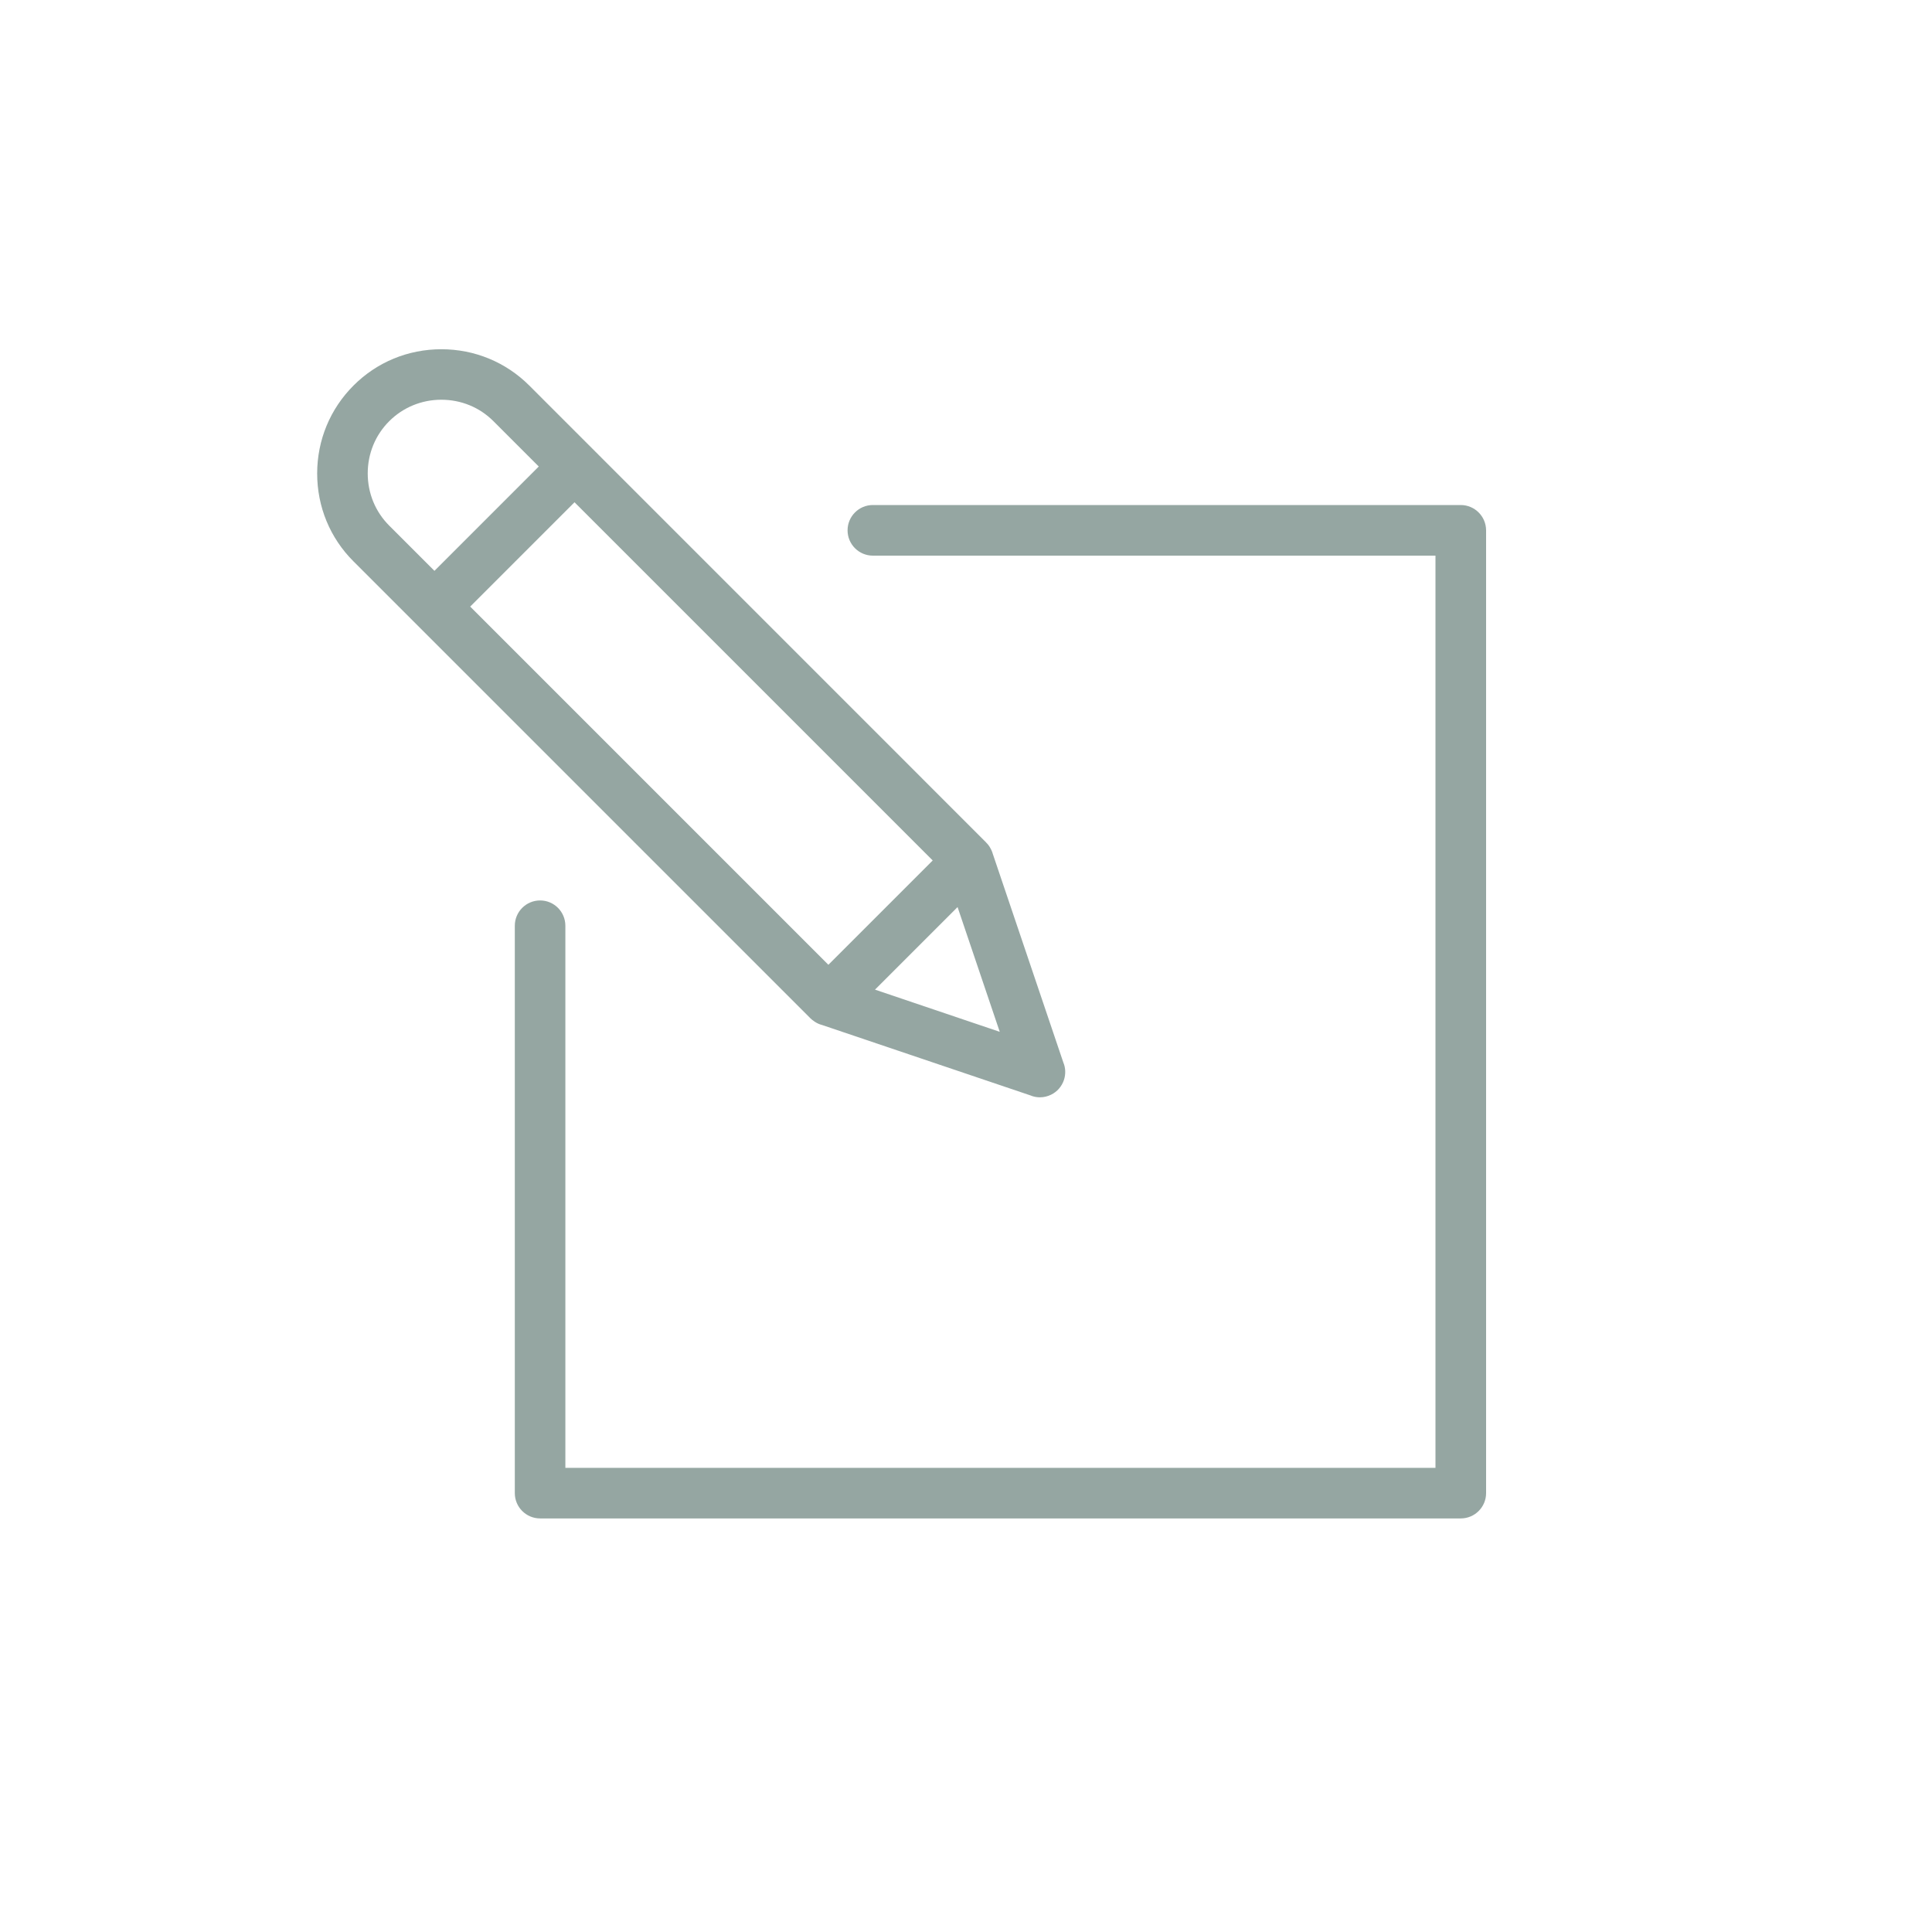
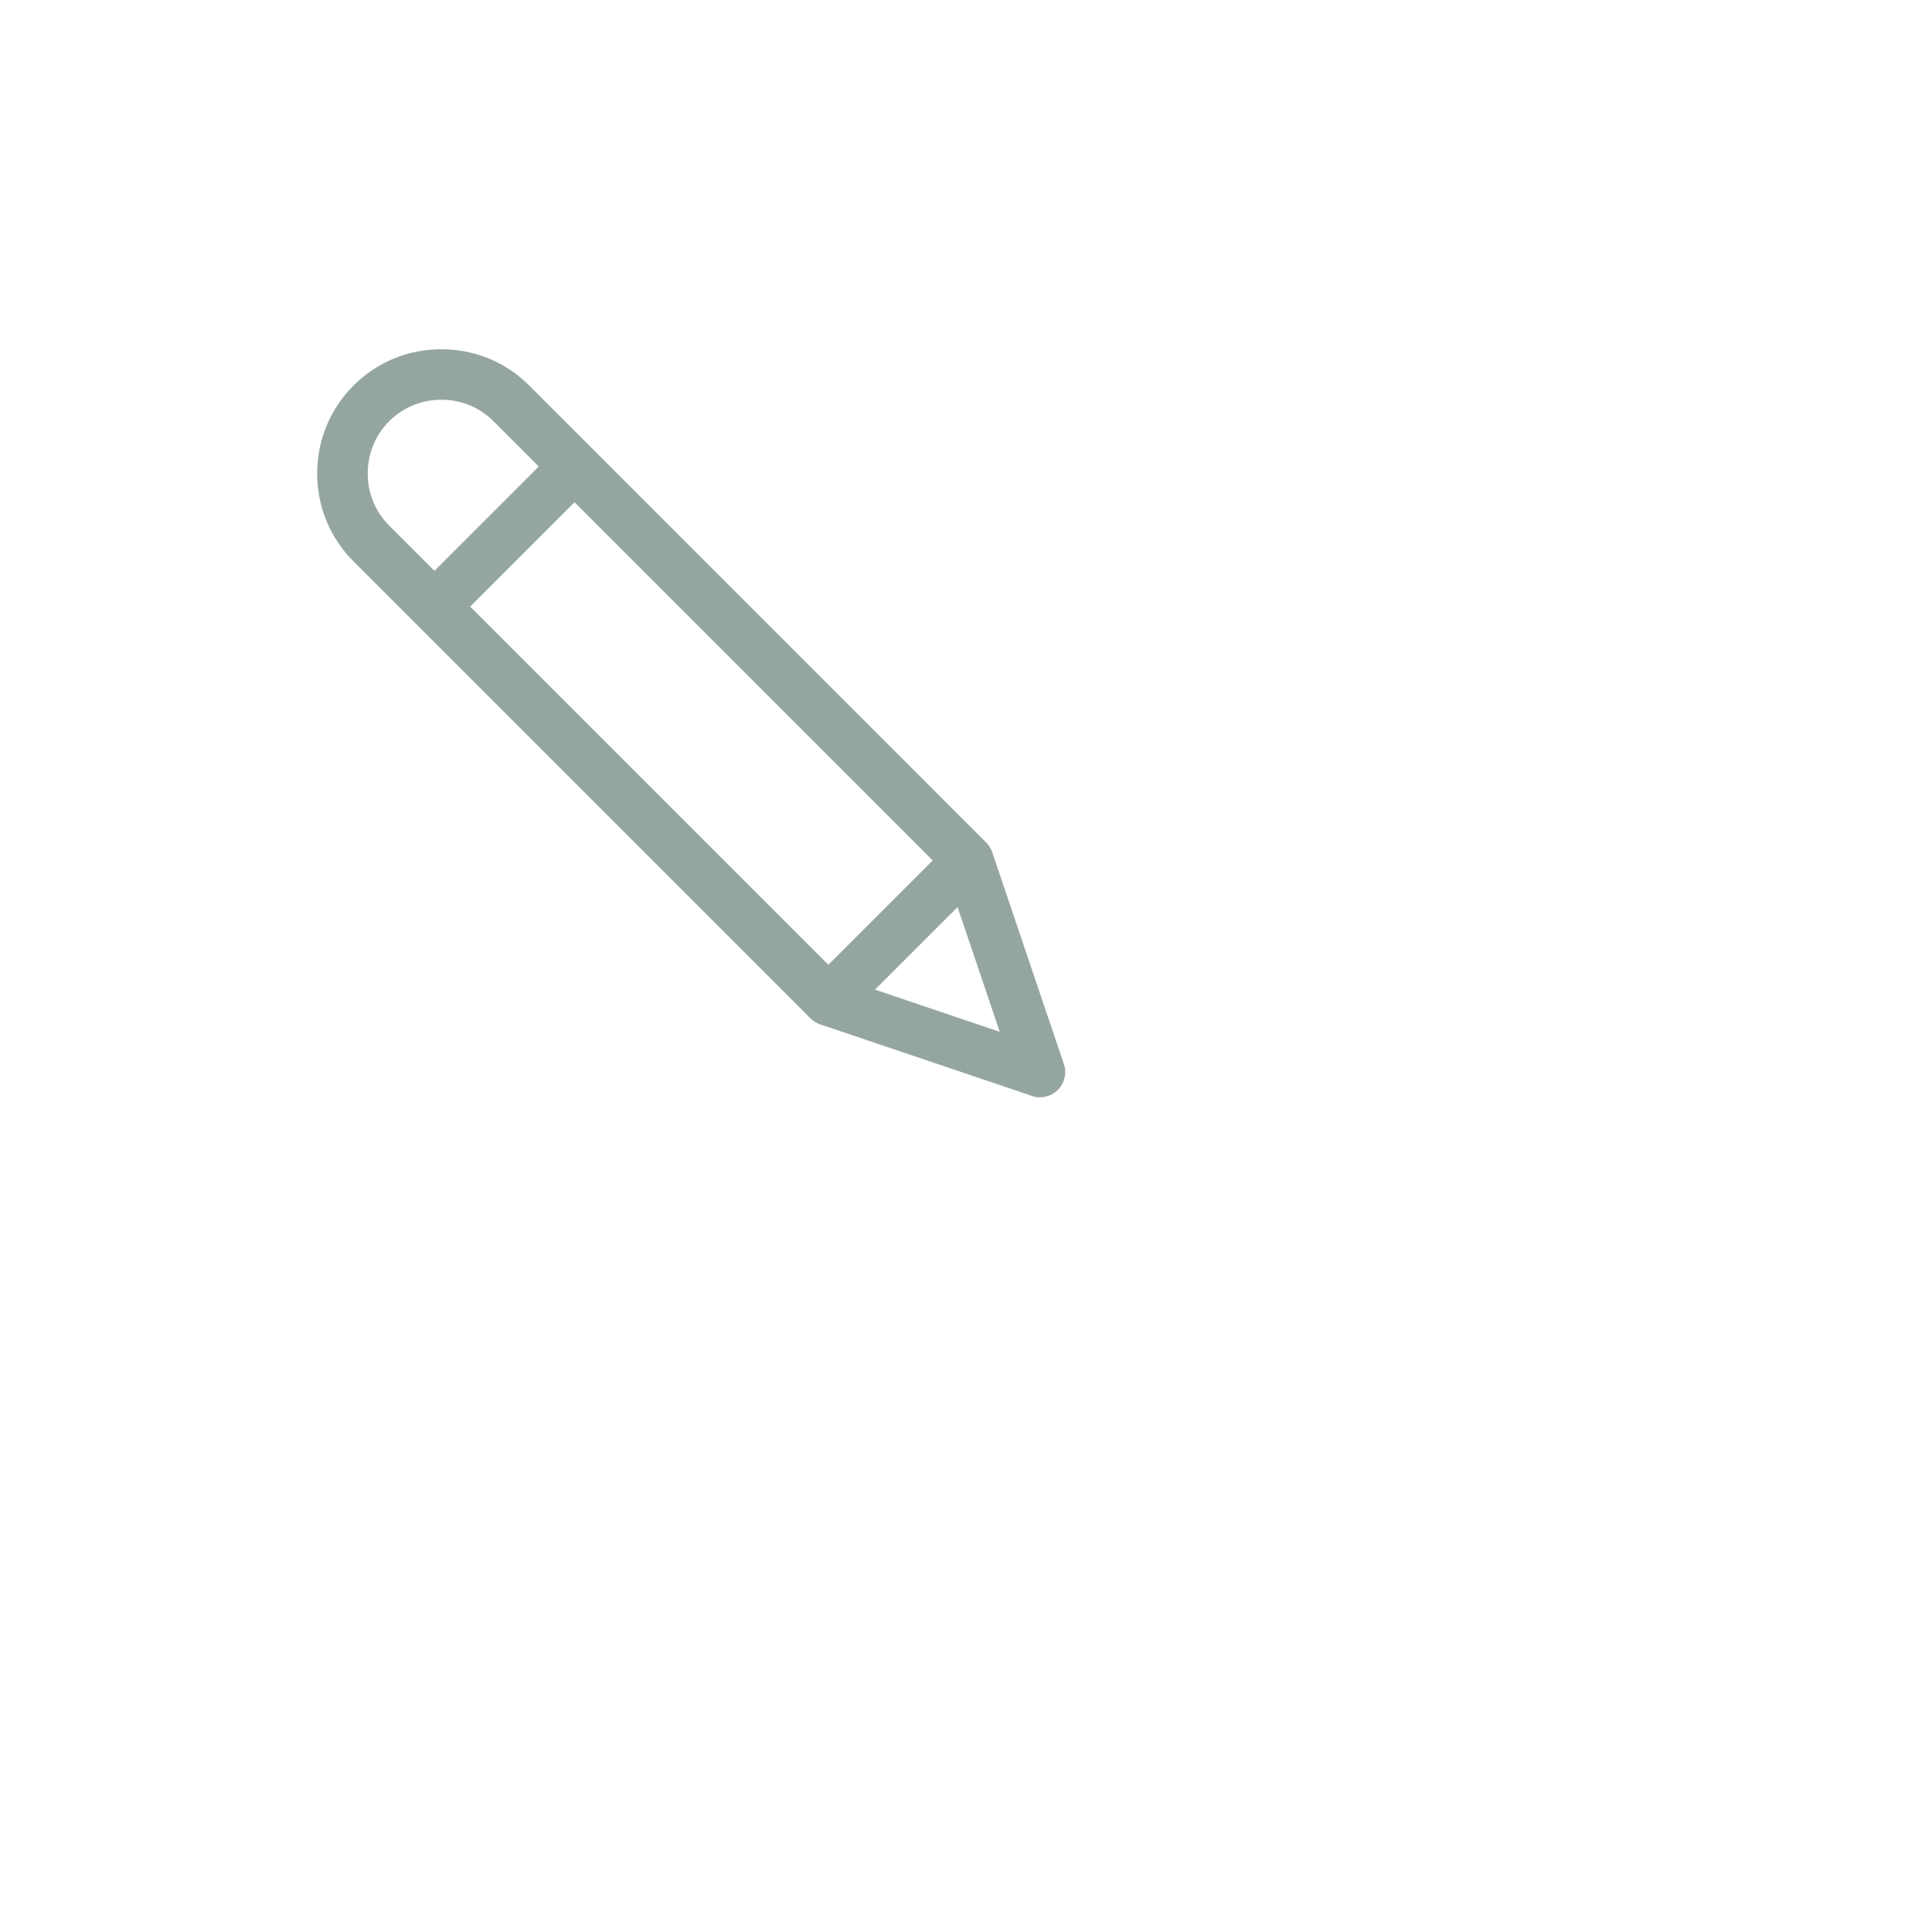
<svg xmlns="http://www.w3.org/2000/svg" version="1.1" id="Opmaak" x="0px" y="0px" width="300px" height="300px" viewBox="0 0 300 300" style="enable-background:new 0 0 300 300;" xml:space="preserve">
  <style type="text/css">
	.st0{fill:#95A6A2;}
</style>
  <g>
-     <path class="st0" d="M226.82,78.42h-91.28c-2.17,0-3.93,1.76-3.93,3.93s1.76,3.93,3.93,3.93h87.36v141.65H87.79v-84.18   c0-2.17-1.76-3.93-3.92-3.93c-2.17,0-3.93,1.76-3.93,3.93v88.1c0,2.17,1.76,3.93,3.93,3.93h142.96c2.17,0,3.93-1.76,3.93-3.93   V82.35C230.75,80.18,228.99,78.42,226.82,78.42z" />
    <path class="st0" d="M126.41,158.58c0.04,0.03,0.09,0.06,0.13,0.09c0.34,0.22,0.71,0.39,1.08,0.48l32.49,10.98   c0.04,0.02,0.07,0.04,0.11,0.05c0.41,0.14,0.84,0.21,1.26,0.21c0.6,0,1.19-0.14,1.74-0.41c0.94-0.46,1.64-1.27,1.98-2.26   c0.31-0.92,0.27-1.91-0.09-2.75l-10.99-32.5c-0.01-0.04-0.02-0.08-0.03-0.12c-0.01-0.03-0.03-0.06-0.04-0.09   c-0.08-0.22-0.18-0.42-0.3-0.62c-0.03-0.05-0.05-0.11-0.09-0.16c-0.15-0.23-0.32-0.45-0.52-0.64c-0.01-0.01-0.02-0.01-0.02-0.02   c-0.01-0.01-0.01-0.02-0.02-0.03L91.99,69.67c0,0,0,0,0,0s0,0,0,0l-9.8-9.8c-3.63-3.63-8.48-5.64-13.65-5.64s-10.02,2-13.65,5.64   c-3.63,3.63-5.64,8.48-5.64,13.65s2,10.02,5.64,13.65l70.97,70.97C126.03,158.3,126.21,158.45,126.41,158.58z M67.46,88.64   l-7.03-7.03c-2.15-2.15-3.33-5.03-3.33-8.1s1.18-5.95,3.33-8.1c2.15-2.15,5.03-3.34,8.1-3.34c3.07,0,5.95,1.18,8.1,3.34l7.03,7.03   L67.46,88.64z M89.21,77.99l55.62,55.62l-16.2,16.2L73.01,94.19L89.21,77.99z M148.69,140.85l6.55,19.37l-19.37-6.55L148.69,140.85   z" />
  </g>
</svg>